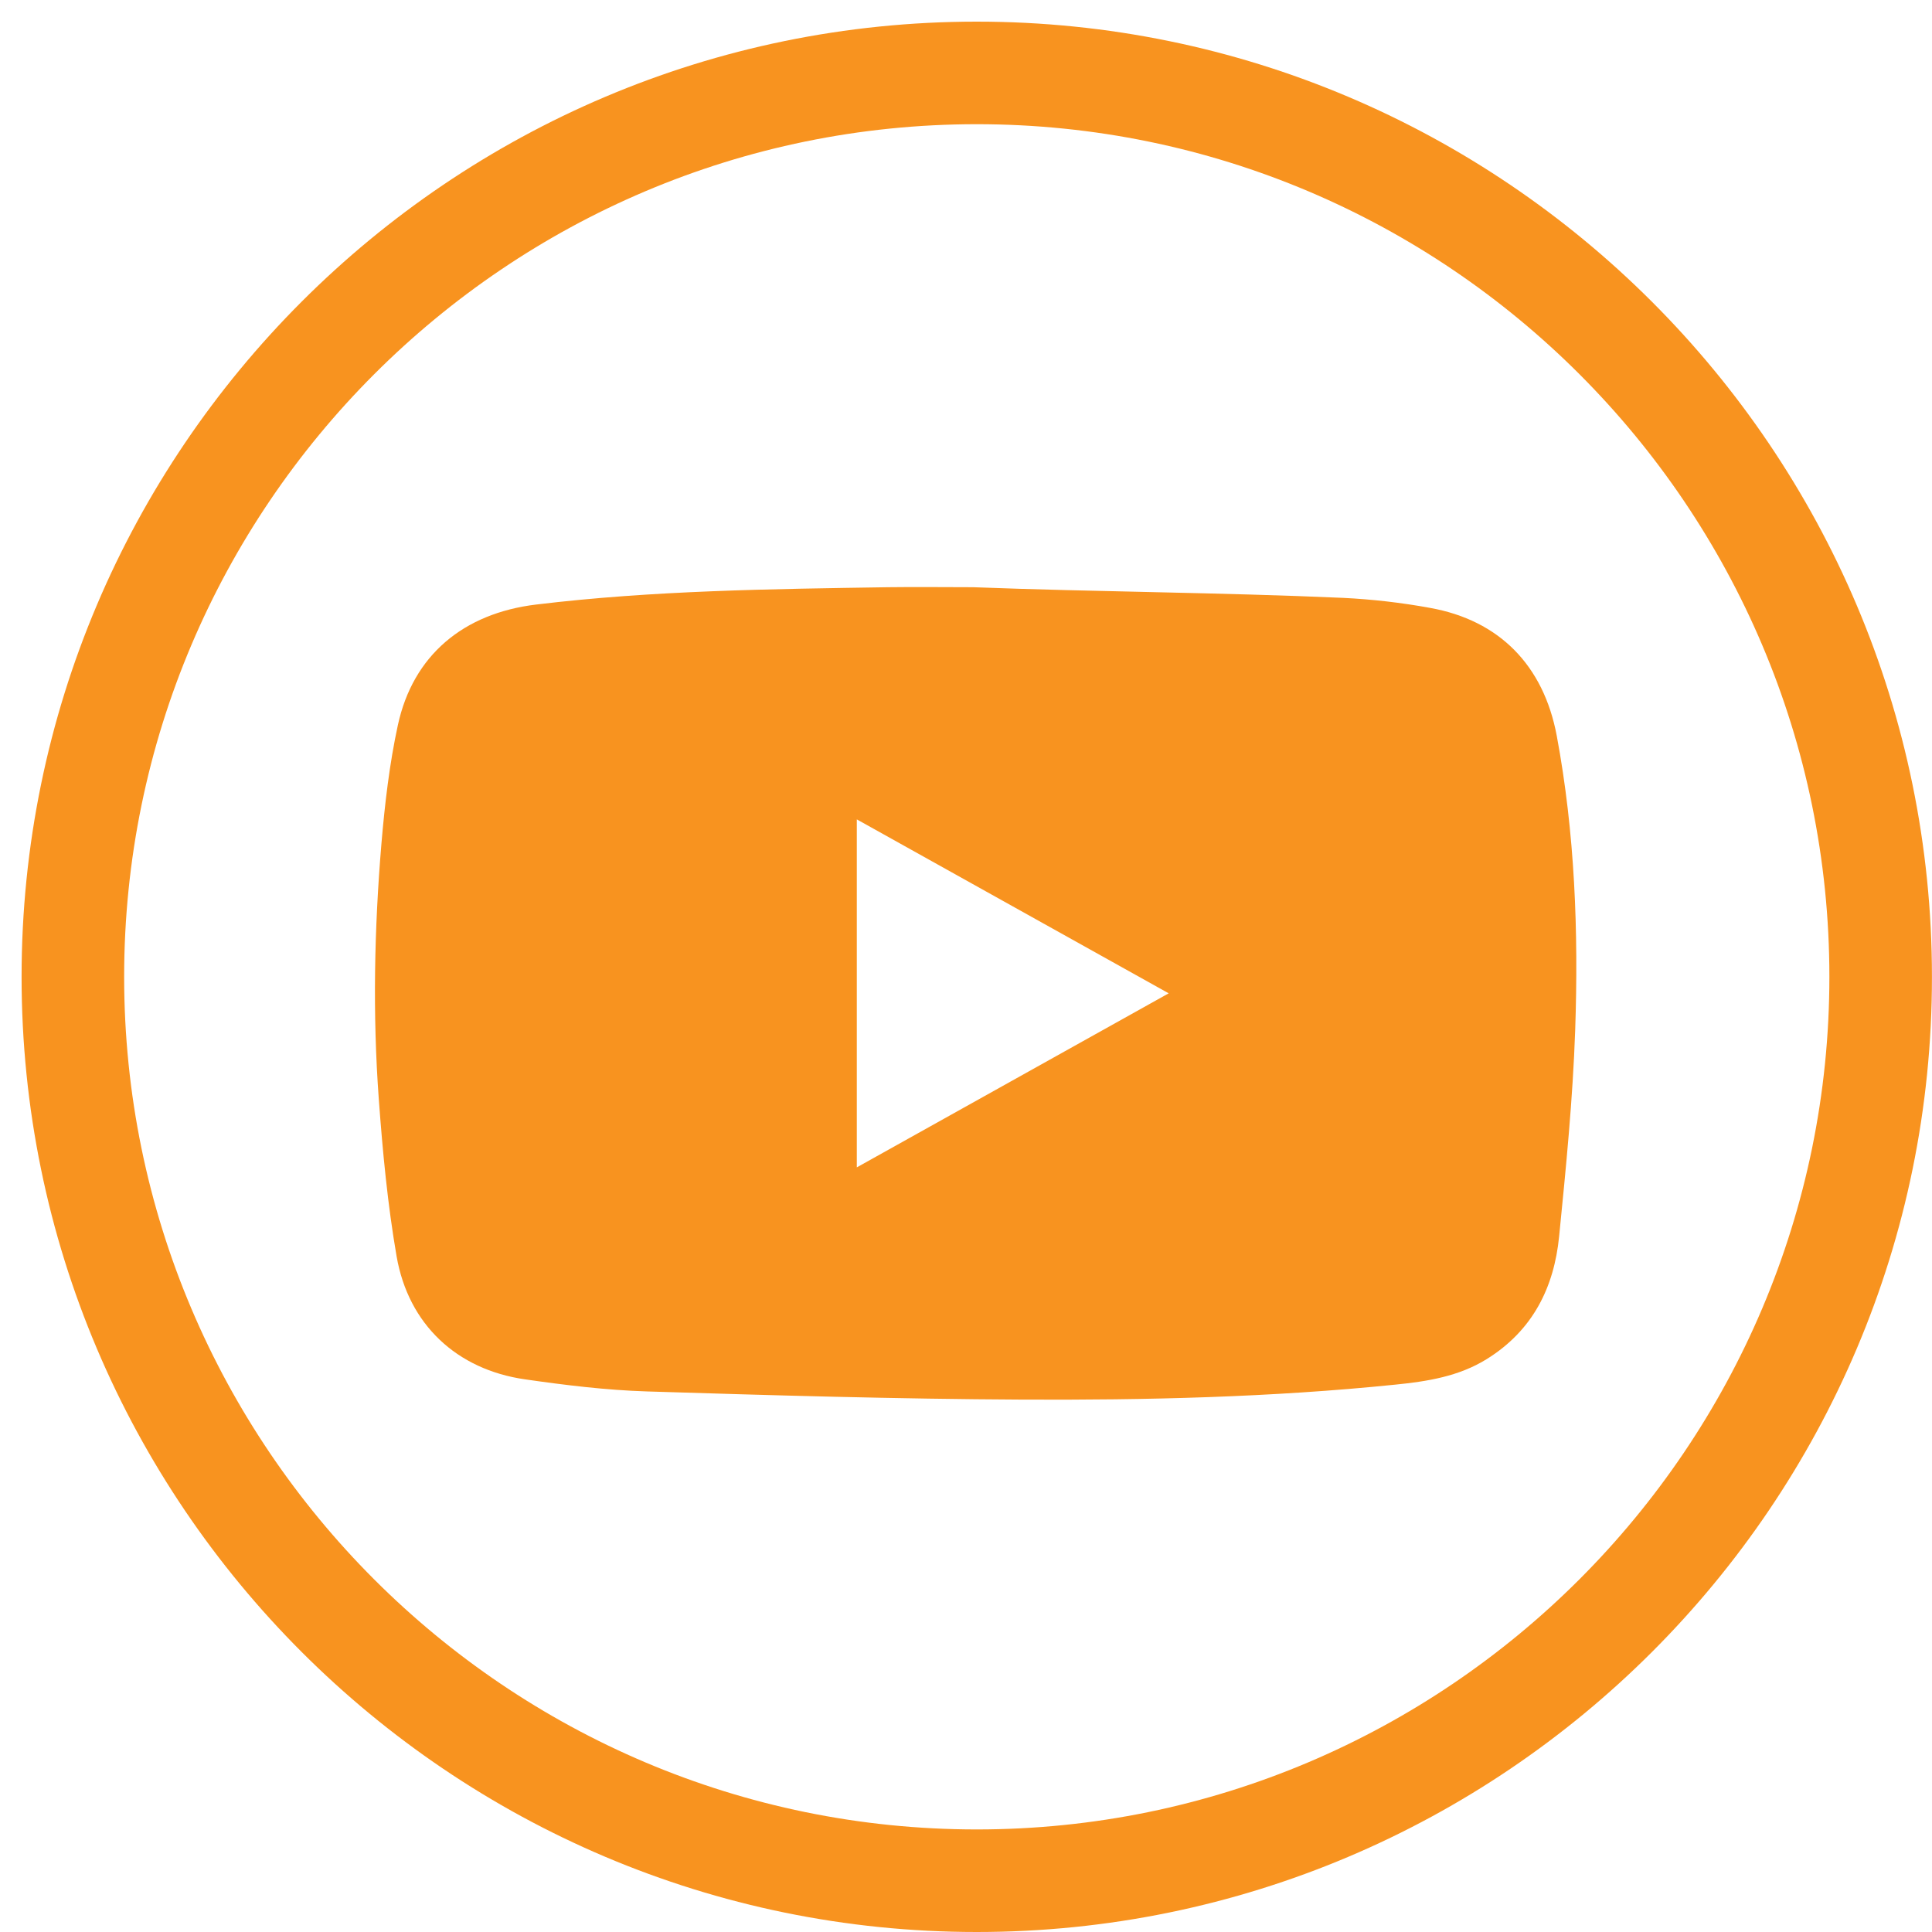
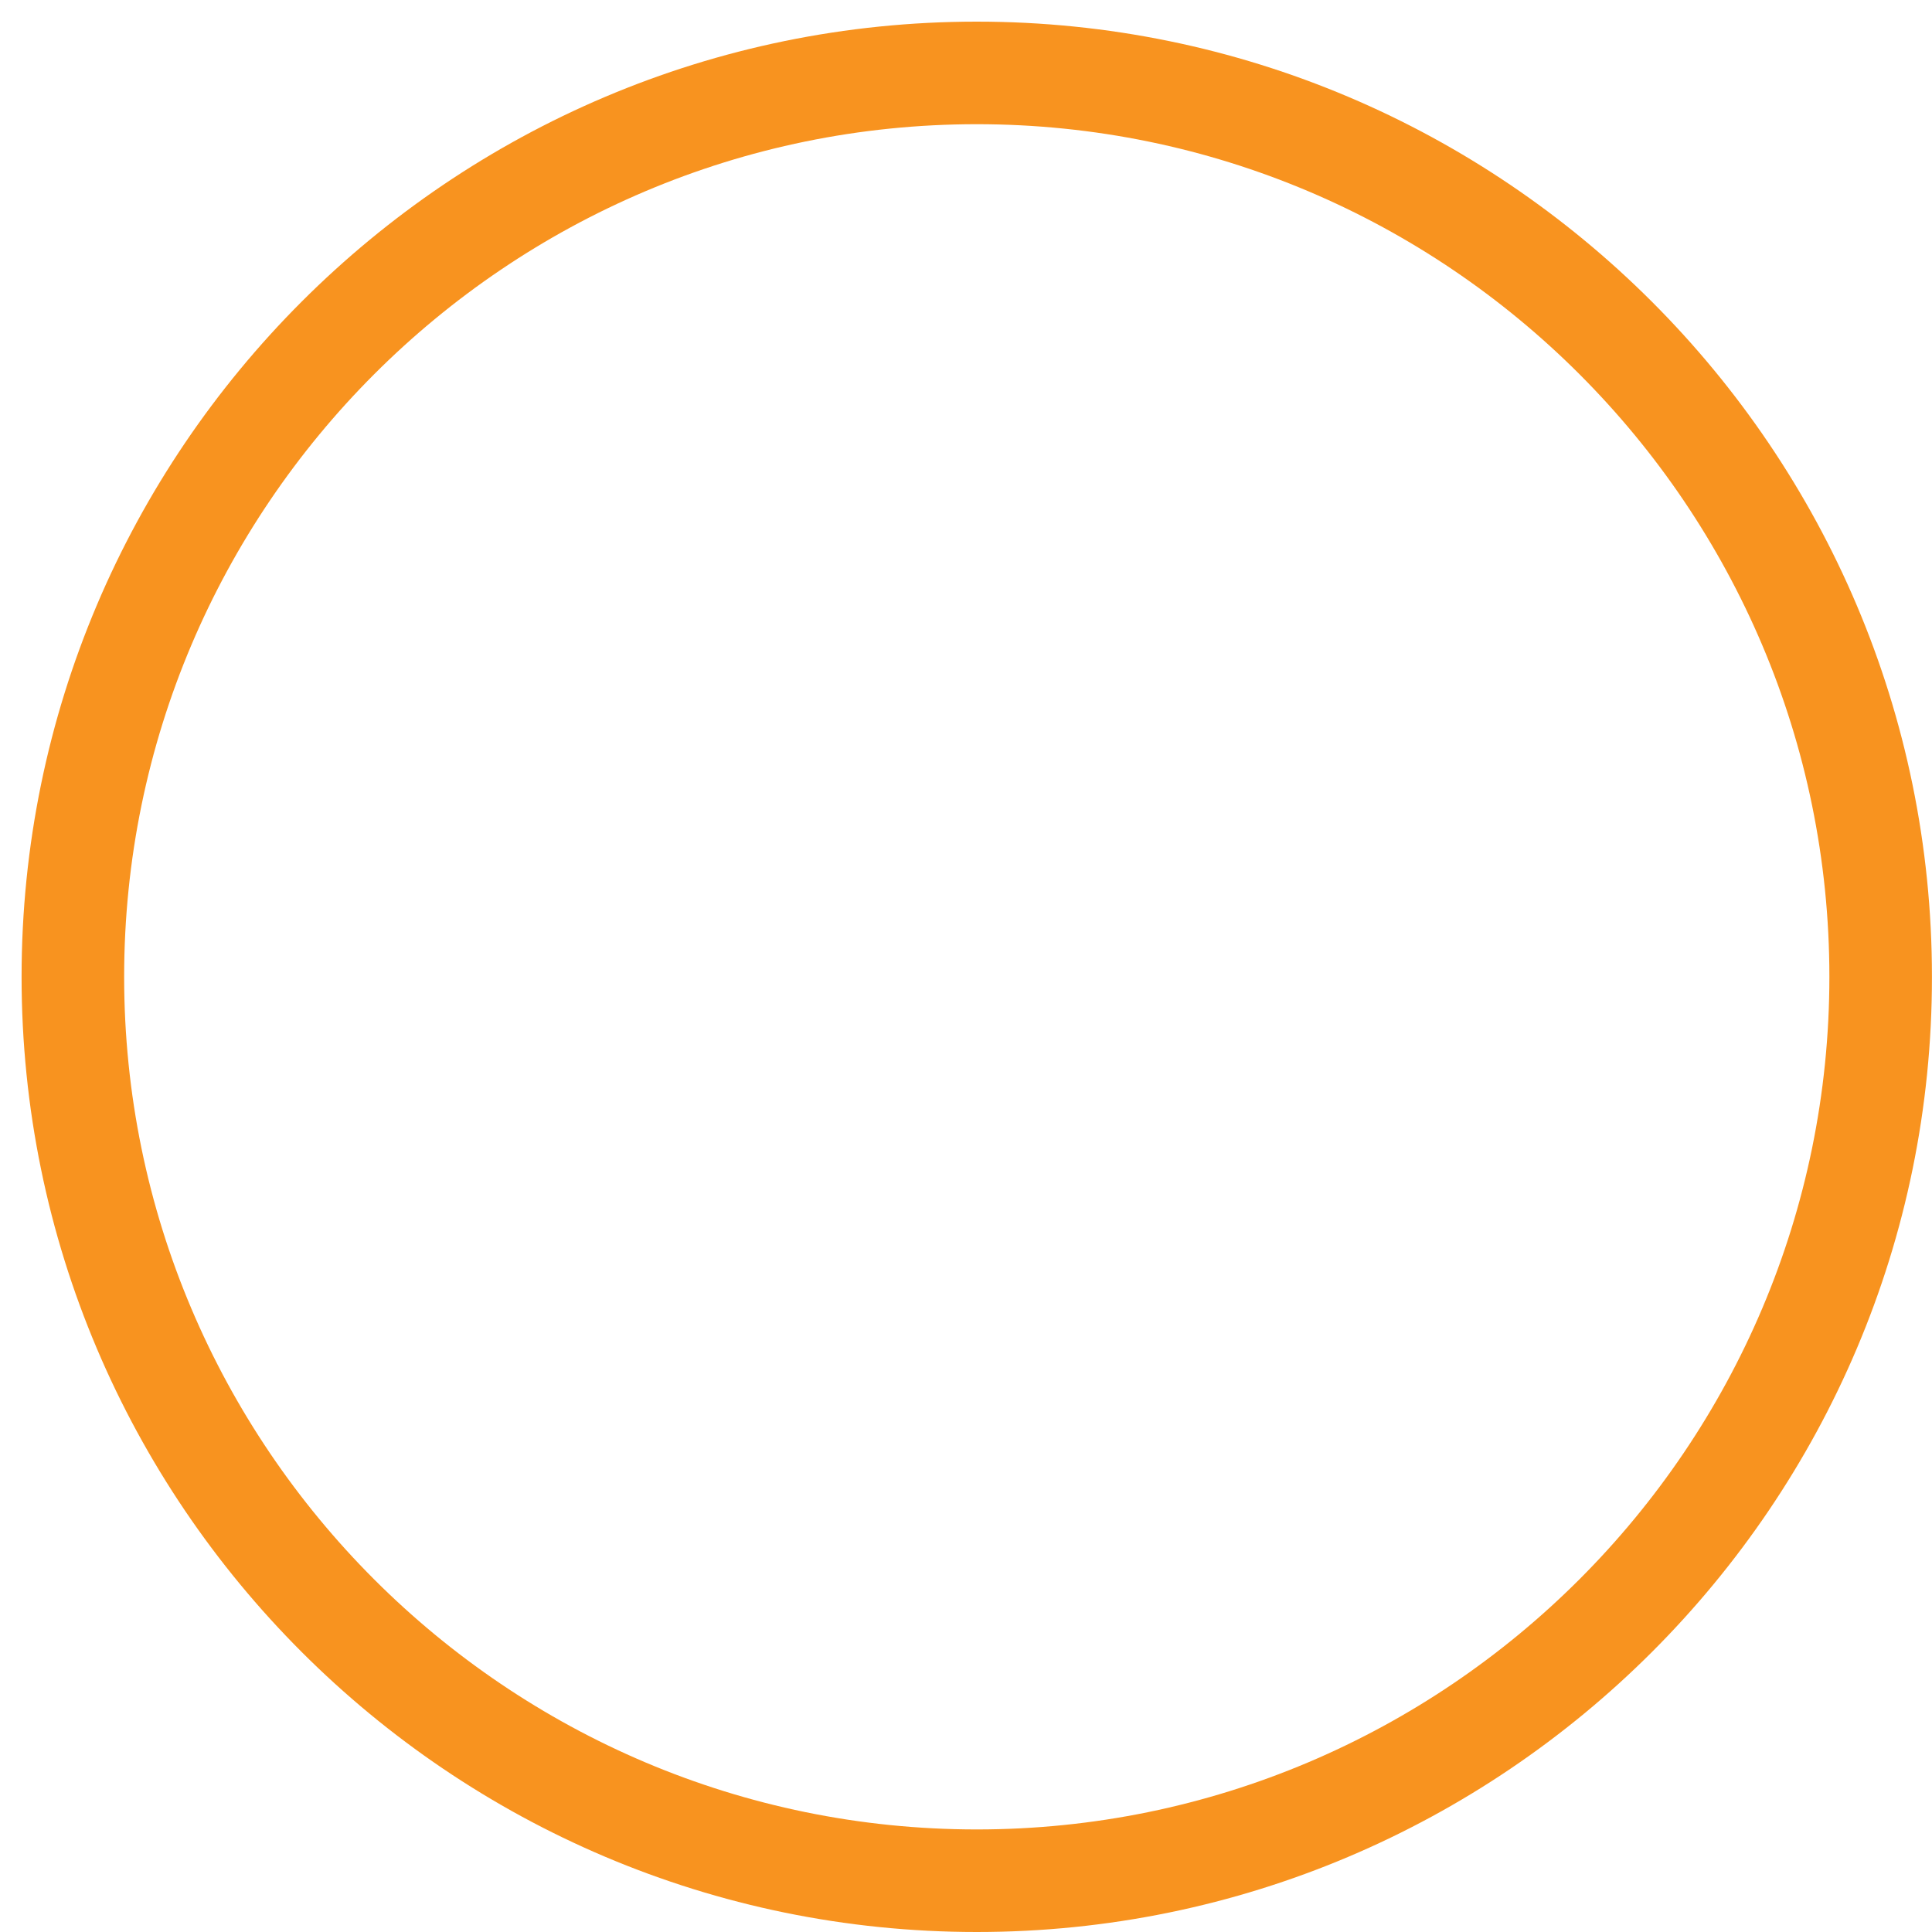
<svg xmlns="http://www.w3.org/2000/svg" width="35" height="35" viewBox="0 0 35 35" fill="none">
  <path d="M17.695 35C8.152 35 0.391 27.239 0.391 17.696C0.391 8.153 8.152 0.392 17.695 0.392C27.238 0.392 34.999 8.153 34.999 17.696C35.005 27.239 27.238 35 17.695 35ZM17.695 2.25C9.179 2.25 2.249 9.18 2.249 17.696C2.249 26.212 9.179 33.142 17.695 33.142C26.211 33.142 33.141 26.212 33.141 17.696C33.141 9.18 26.217 2.25 17.695 2.25Z" fill="#F8931F" />
  <g clip-path="url(#clip0)">
-     <path d="M28.202 13.329C27.963 12.054 27.161 11.236 25.904 11.012C25.385 10.917 24.86 10.857 24.332 10.831C22.099 10.732 19.863 10.723 17.63 10.638C17.116 10.638 16.603 10.631 16.089 10.638C13.96 10.671 11.83 10.696 9.712 10.952C8.395 11.111 7.482 11.872 7.208 13.135C7.055 13.841 6.971 14.564 6.91 15.283C6.781 16.823 6.749 18.367 6.862 19.909C6.932 20.863 7.022 21.819 7.185 22.761C7.4 23.995 8.276 24.811 9.51 24.988C10.241 25.093 10.979 25.184 11.716 25.207C13.98 25.278 16.246 25.344 18.511 25.355C20.769 25.366 23.027 25.314 25.276 25.084C25.856 25.026 26.427 24.936 26.934 24.621C27.772 24.1 28.154 23.318 28.245 22.399C28.369 21.156 28.493 19.909 28.536 18.662C28.597 16.878 28.531 15.094 28.202 13.329ZM15.522 21.148V14.844L21.172 17.995L15.522 21.148Z" fill="#F8931F" />
-   </g>
+     </g>
  <defs>
    <clipPath id="clip0">
-       <rect width="21.763" height="14.722" fill="white" transform="translate(6.793 10.633)" />
-     </clipPath>
+       </clipPath>
  </defs>
</svg>